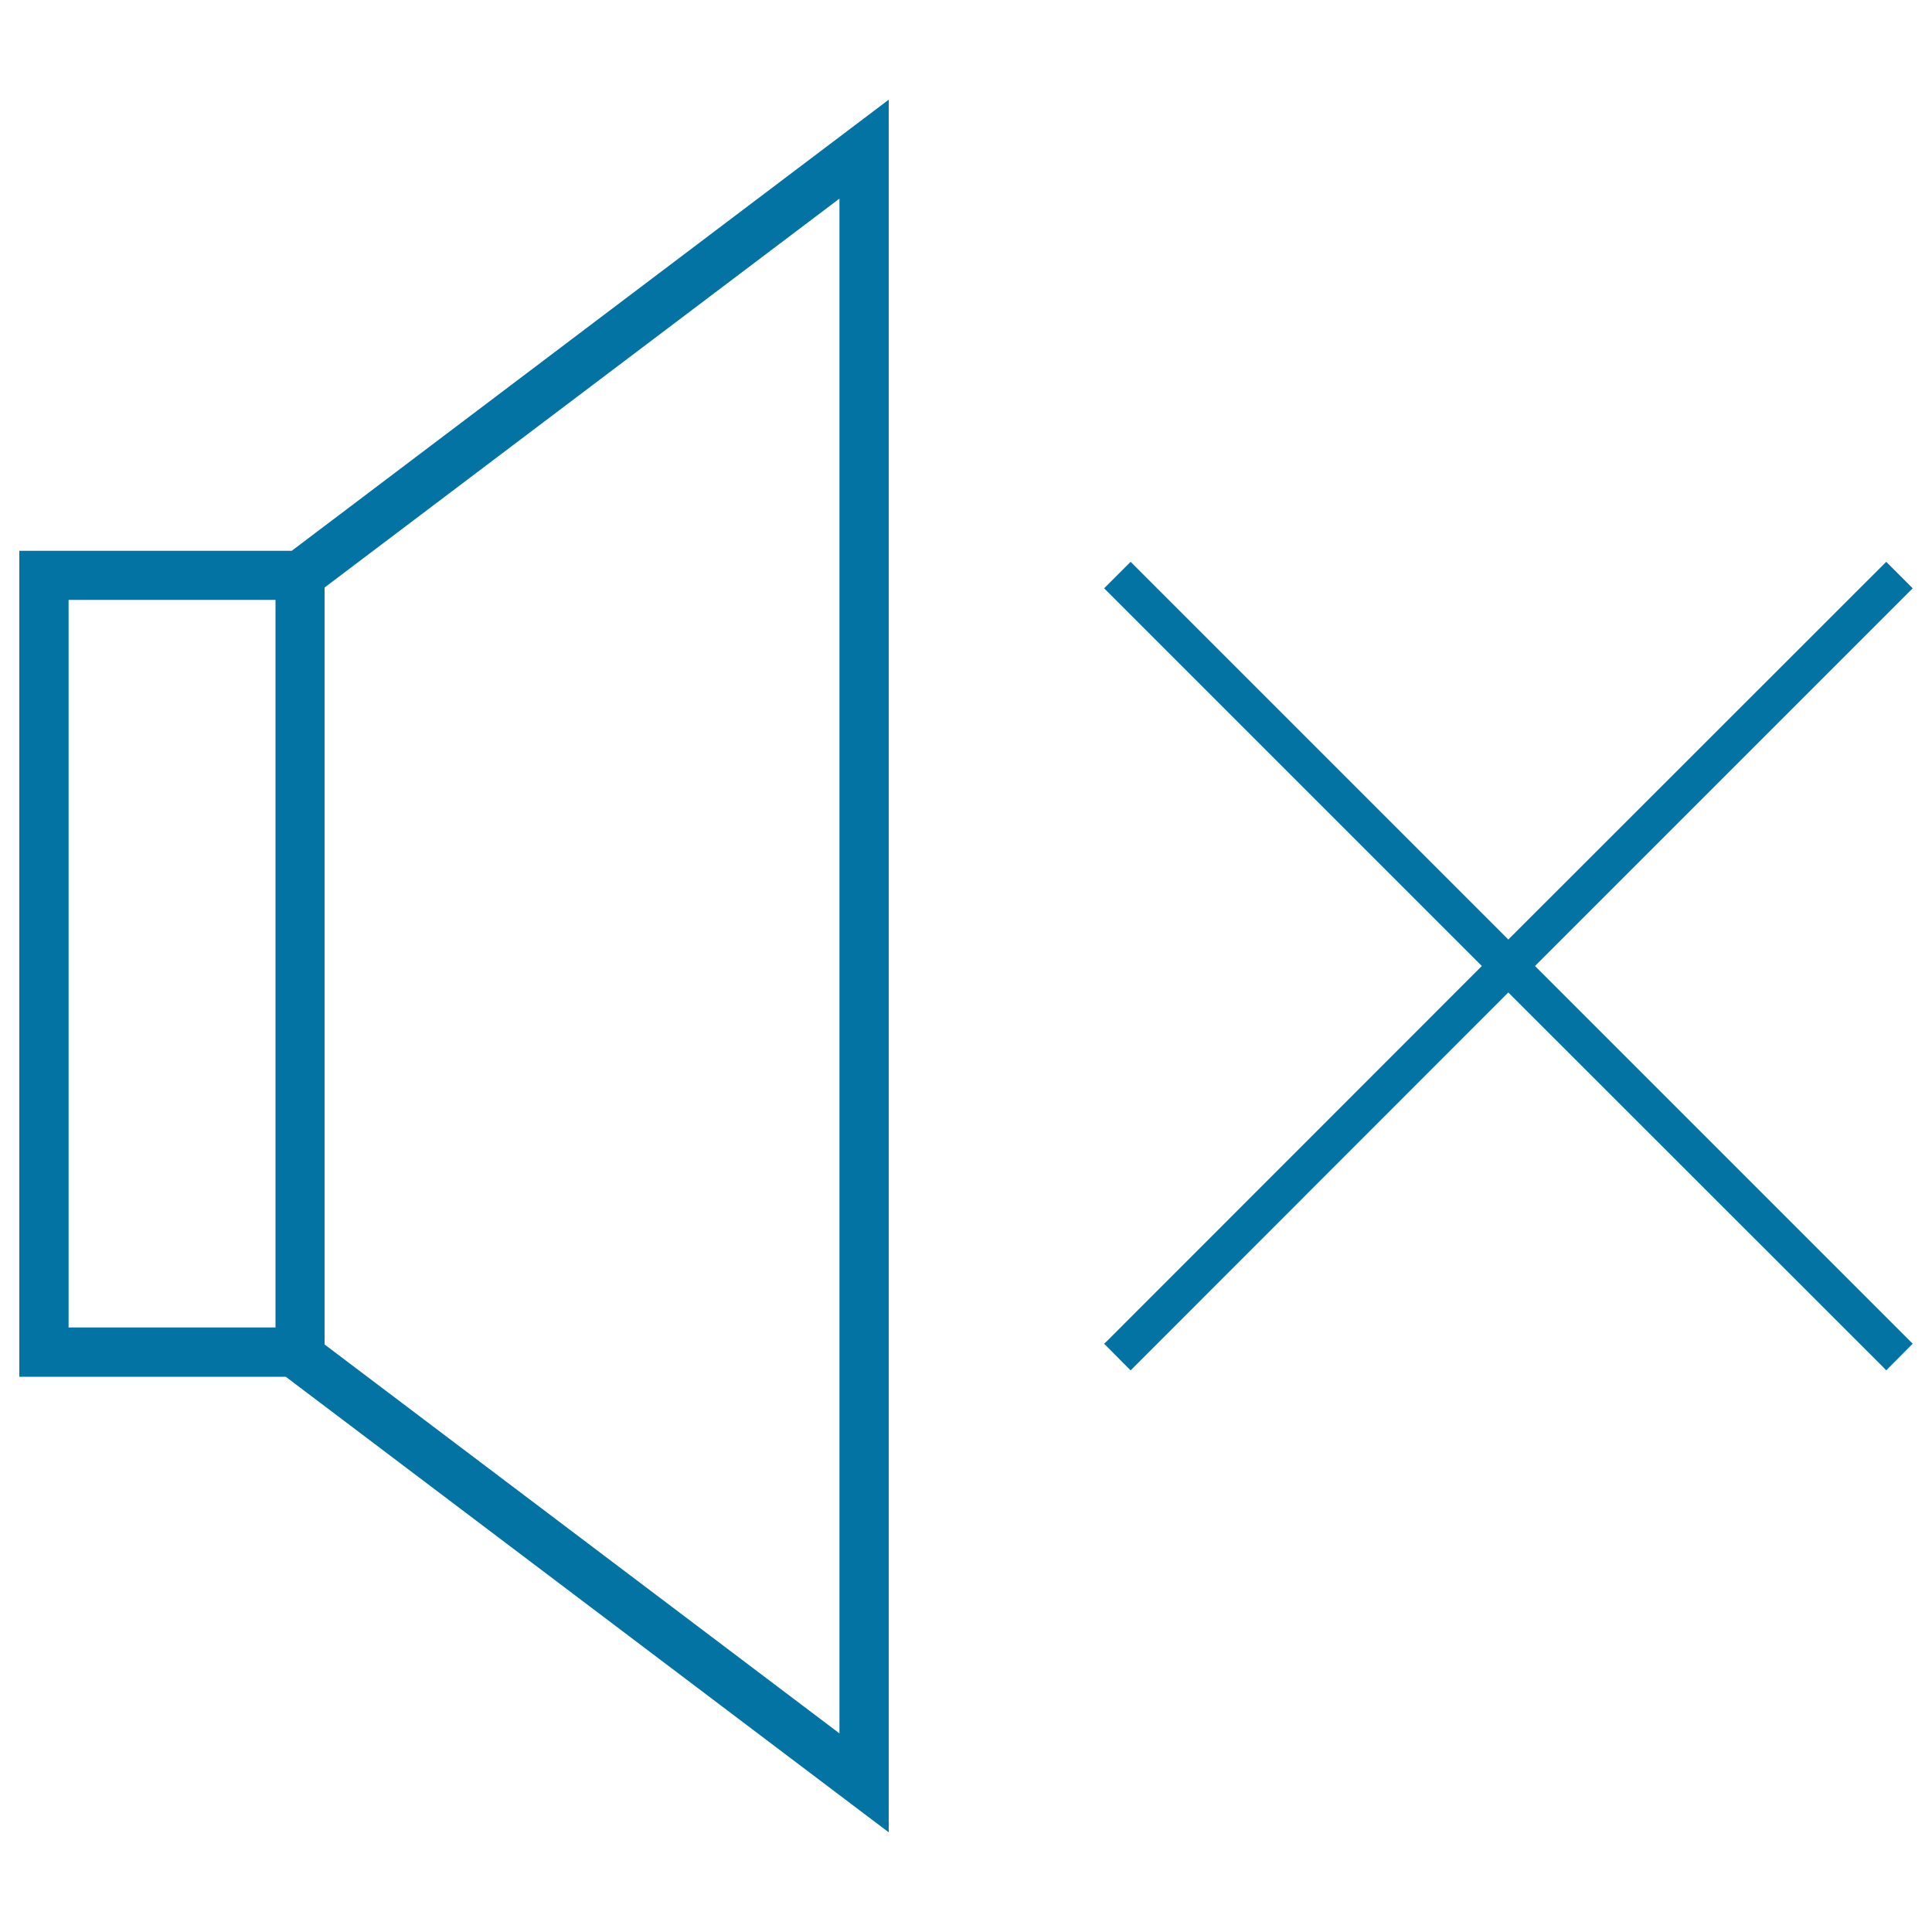
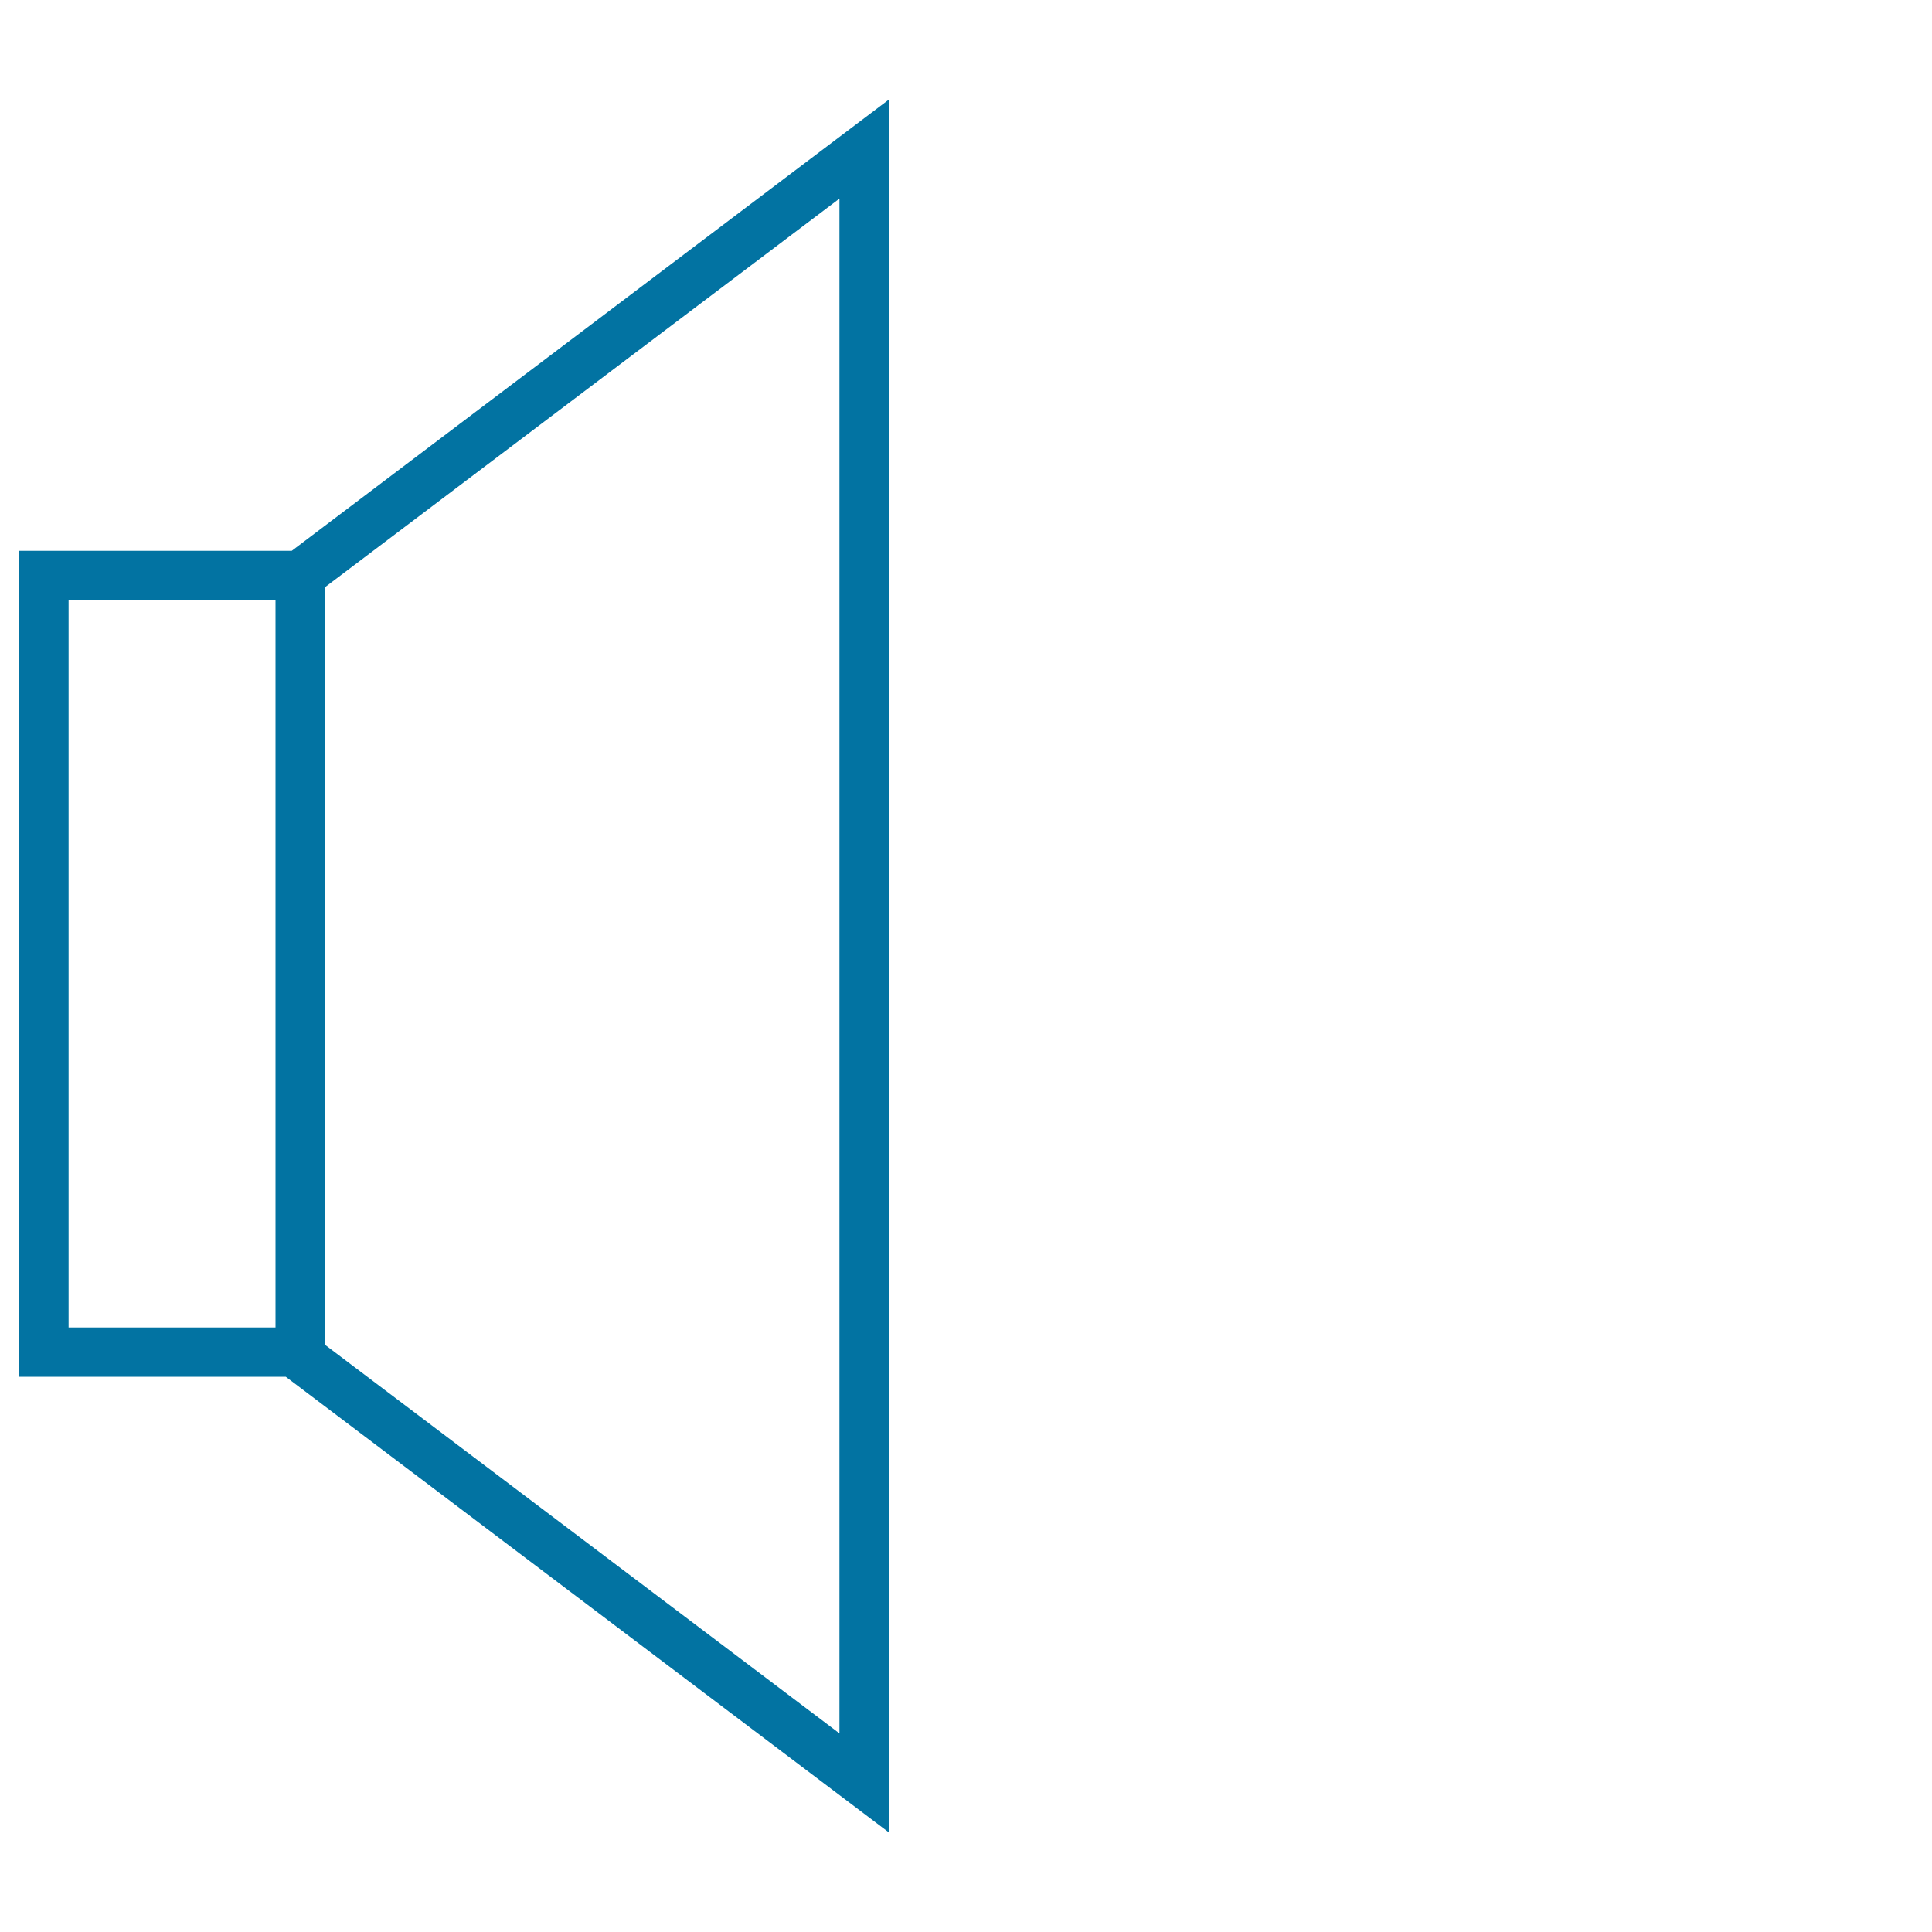
<svg xmlns="http://www.w3.org/2000/svg" viewBox="0 0 1000 1000" style="fill:#0273a2">
  <title>Mute SVG icon</title>
  <g>
    <g>
      <path d="M10,285.1v427.5h137.9L460,948.4V51.6L151,285.1H10z M35.5,687.1V310.5h107.1v376.6L35.5,687.1L35.5,687.1z M434.5,102.8v794.4L168,695.9V304.1L434.5,102.8z" />
-       <polygon points="988.5,306 990,304.5 976.3,290.8 780.7,486.3 586.7,292.3 585.2,290.8 571.5,304.5 767,500 573,694.1 571.5,695.5 585.2,709.3 780.7,513.7 974.8,707.7 976.3,709.3 990,695.5 794.5,500 " />
    </g>
  </g>
</svg>